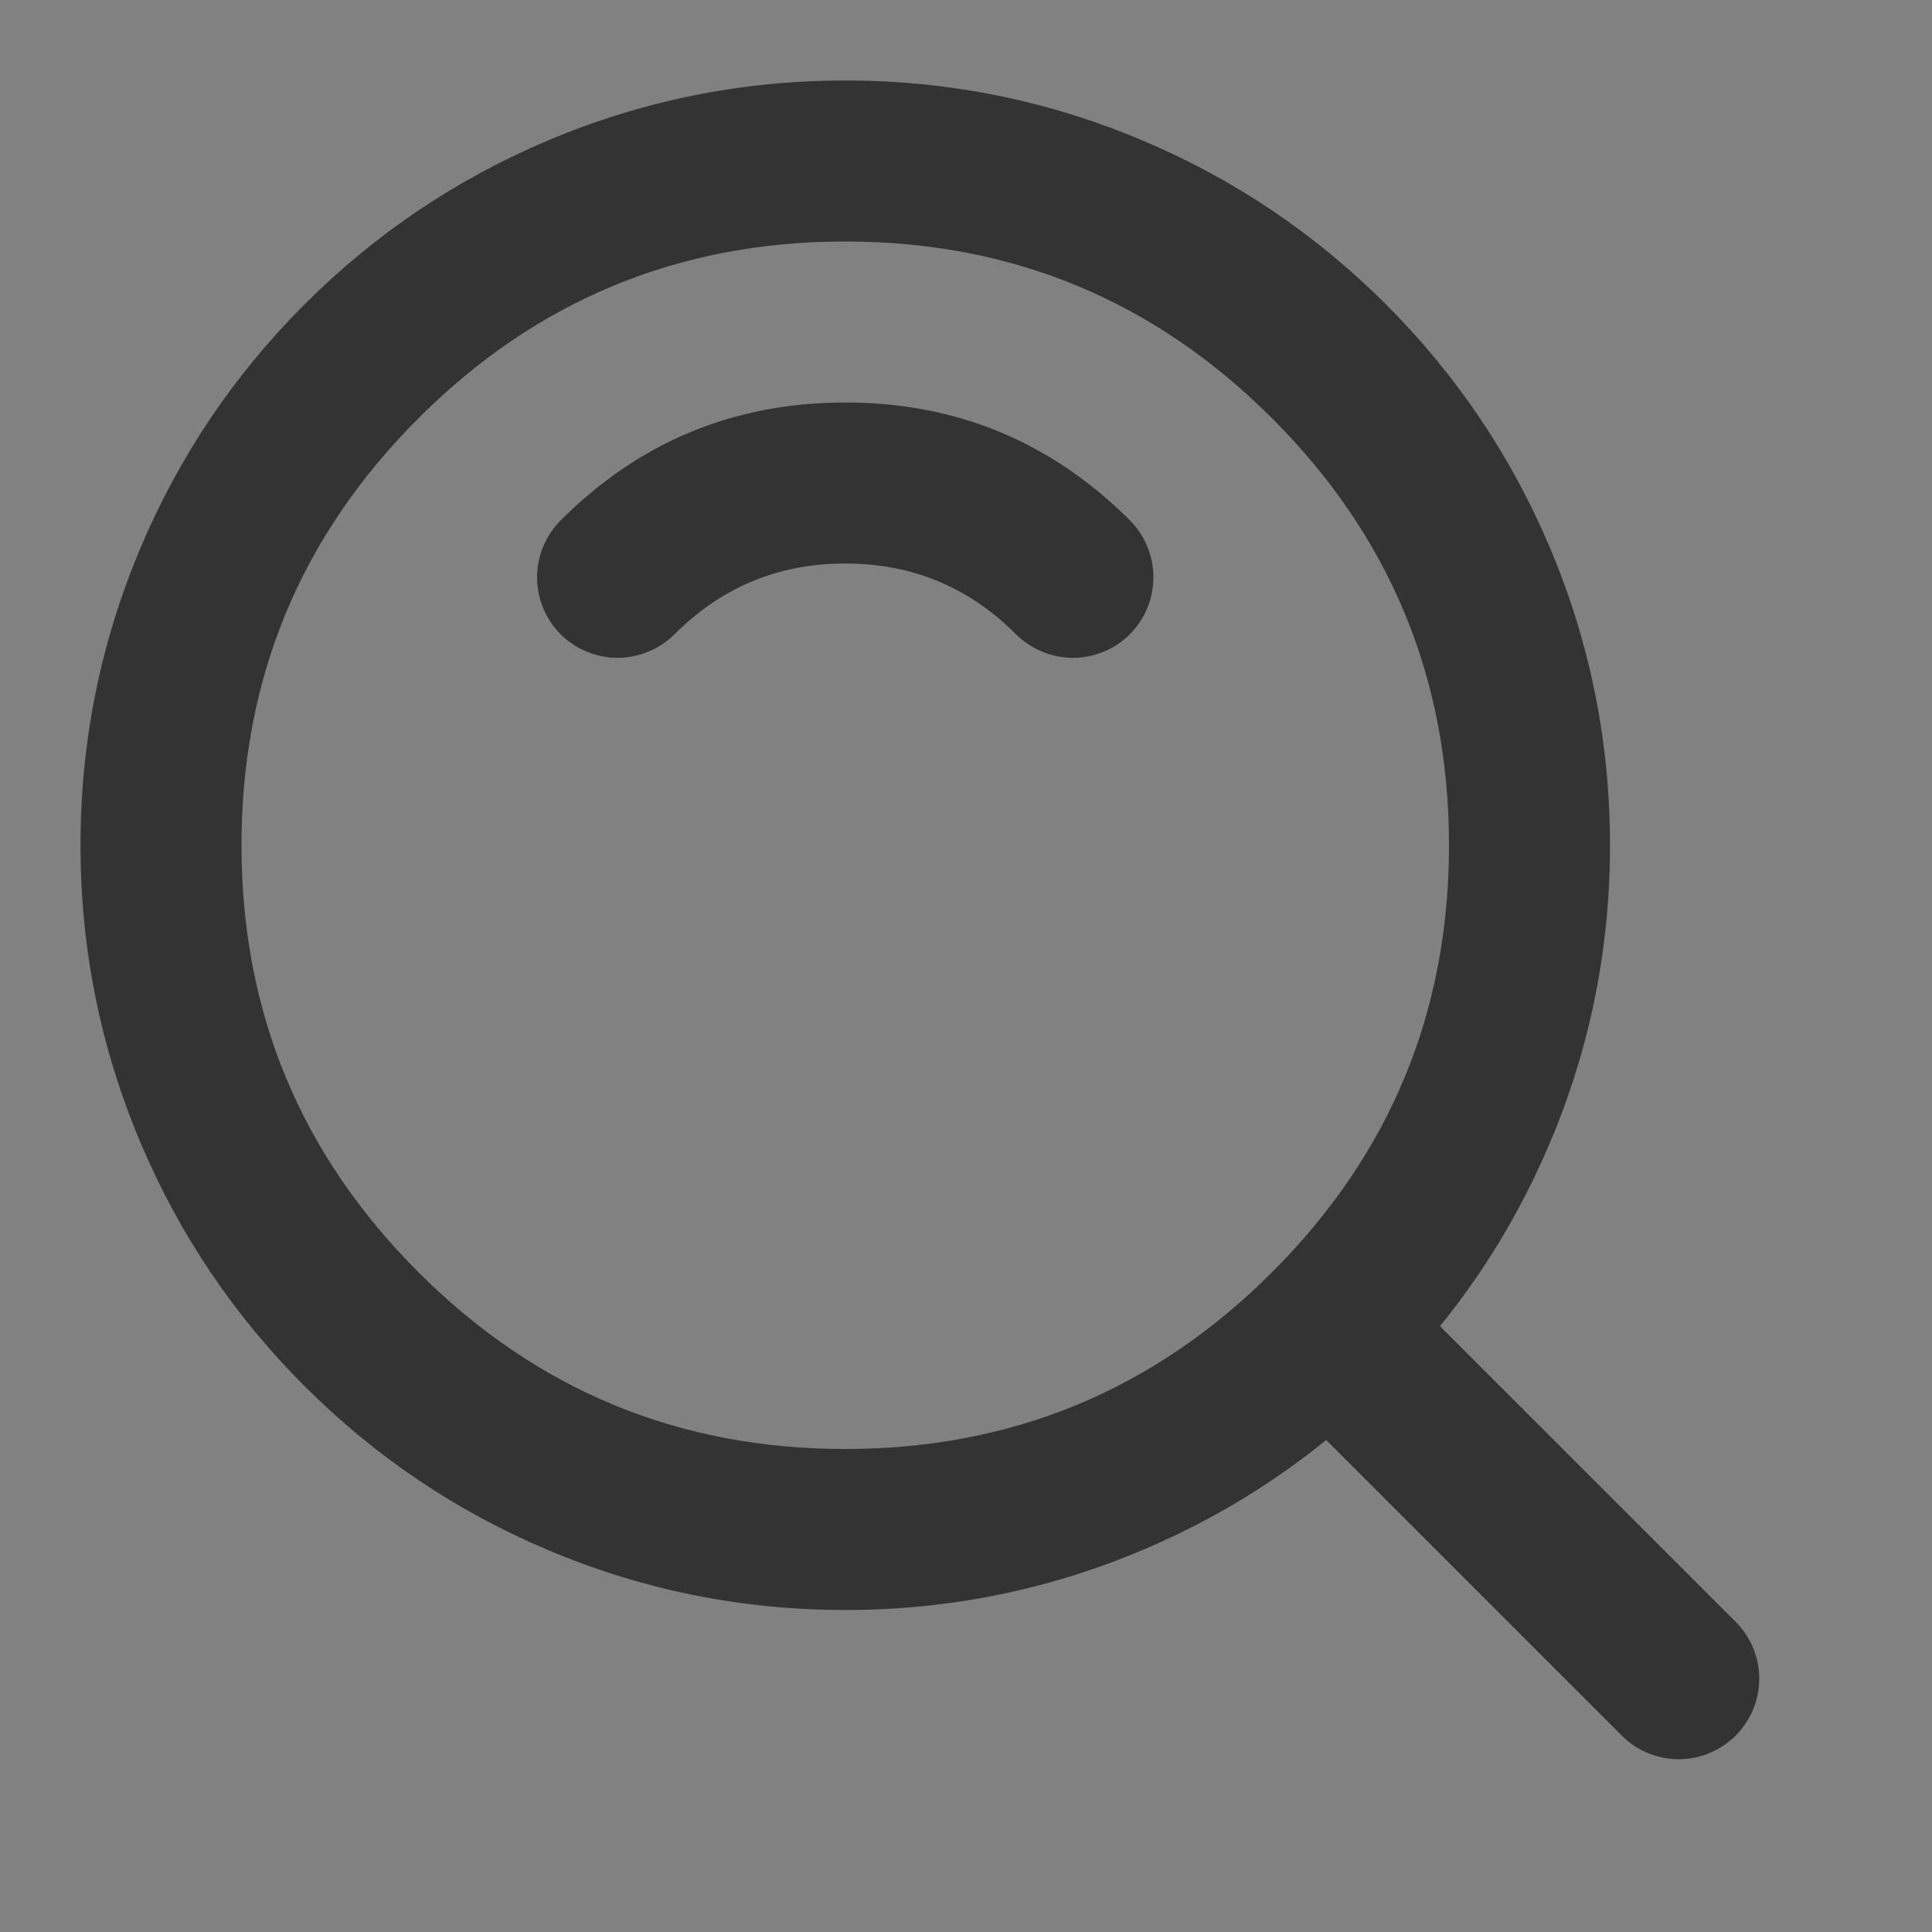
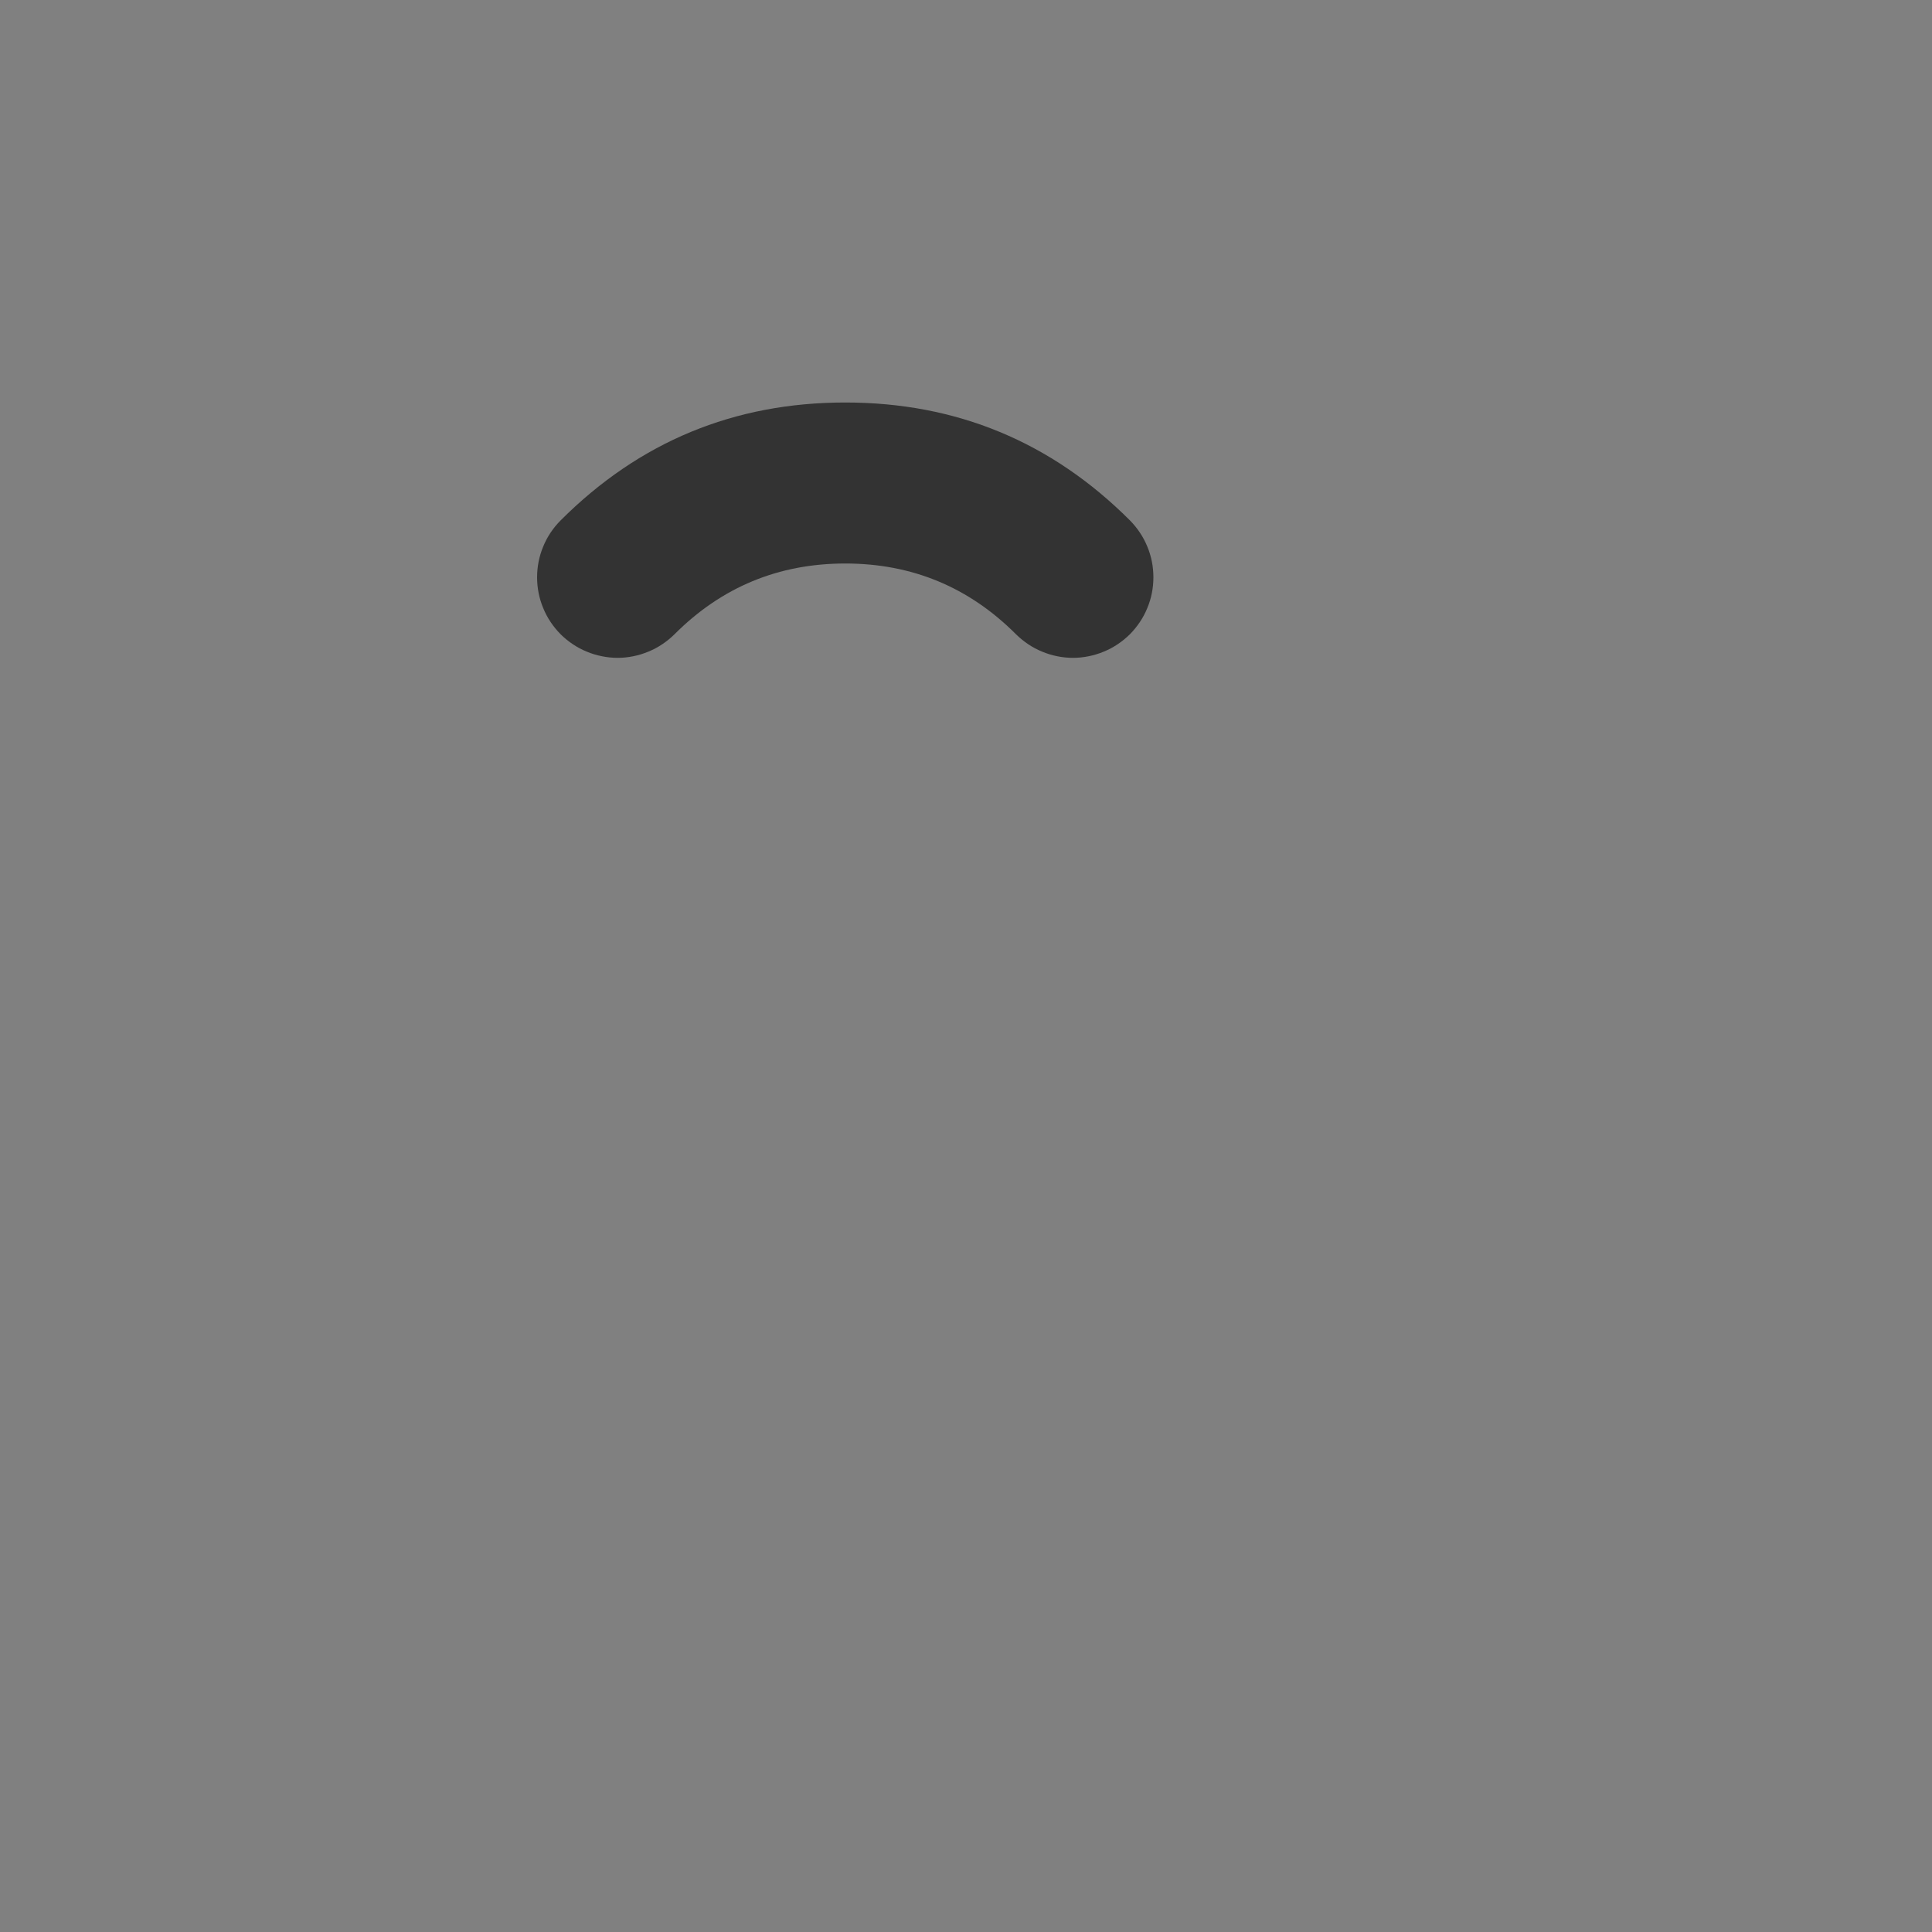
<svg xmlns="http://www.w3.org/2000/svg" fill="none" version="1.1" width="24" height="24" viewBox="0 0 24 24">
  <rect x="0" y="0" width="24" height="24" fill="#808080" stroke="none" />
  <defs>
    <clipPath id="master_svg0_1_8098">
      <rect x="0" y="0" width="24" height="24" rx="0" />
    </clipPath>
  </defs>
  <g clip-path="url(#master_svg0_1_8098)">
    <g>
-       <rect x="0" y="0" width="24" height="24" rx="0" fill="#FFFFFF" fill-opacity="0.01" />
-     </g>
+       </g>
    <g>
-       <path d="M3,10.5Q3,13.607,5.197,15.803Q7.393,18,10.5,18Q13.607,18,15.803,15.803Q18,13.607,18,10.5Q18,7.393,15.803,5.197Q13.607,3,10.5,3Q7.393,3,5.197,5.197Q3,7.393,3,10.5ZM1,10.5Q1,8.568,1.747,6.802Q2.468,5.097,3.782,3.782Q5.097,2.468,6.802,1.747Q8.568,1,10.5,1Q12.432,1,14.198,1.747Q15.903,2.468,17.218,3.782Q18.532,5.097,19.253,6.802Q20,8.568,20,10.5Q20,12.432,19.253,14.198Q18.532,15.903,17.218,17.218Q15.903,18.532,14.198,19.253Q12.432,20,10.5,20Q8.568,20,6.802,19.253Q5.097,18.532,3.782,17.218Q2.468,15.903,1.747,14.198Q1,12.432,1,10.5Z" fill="#333333" fill-opacity="1" />
-     </g>
+       </g>
    <g>
      <path d="M6.965,6.464Q8.429,5,10.5,5Q12.571,5,14.036,6.464Q14.105,6.534,14.16,6.616Q14.215,6.698,14.252,6.789Q14.29,6.88,14.309,6.976Q14.328,7.073,14.328,7.172Q14.328,7.27,14.309,7.367Q14.29,7.463,14.252,7.554Q14.215,7.645,14.16,7.727Q14.105,7.809,14.036,7.879Q13.966,7.948,13.884,8.003Q13.802,8.058,13.711,8.095Q13.62,8.133,13.524,8.152Q13.427,8.172,13.328,8.172Q13.23,8.172,13.133,8.152Q13.037,8.133,12.946,8.095Q12.855,8.058,12.773,8.003Q12.691,7.948,12.621,7.879Q11.743,7,10.5,7Q9.257,7,8.379,7.879Q8.309,7.948,8.227,8.003Q8.145,8.058,8.054,8.095Q7.963,8.133,7.867,8.152Q7.77,8.172,7.672,8.172Q7.573,8.172,7.477,8.152Q7.38,8.133,7.289,8.095Q7.198,8.058,7.116,8.003Q7.034,7.948,6.964,7.879Q6.895,7.809,6.84,7.727Q6.785,7.645,6.748,7.554Q6.71,7.463,6.691,7.367Q6.672,7.27,6.672,7.172Q6.672,7.073,6.691,6.976Q6.71,6.88,6.748,6.789Q6.785,6.698,6.84,6.616Q6.895,6.534,6.965,6.464ZM8.672,7.172Q8.672,7.27,8.652,7.367Q8.633,7.463,8.596,7.554Q8.558,7.645,8.503,7.727Q8.448,7.809,8.379,7.879Q8.309,7.948,8.227,8.003Q8.145,8.058,8.054,8.095Q7.963,8.133,7.867,8.152Q7.77,8.172,7.672,8.172Q7.573,8.172,7.477,8.152Q7.38,8.133,7.289,8.095Q7.198,8.058,7.116,8.003Q7.034,7.948,6.965,7.879Q6.895,7.809,6.84,7.727Q6.785,7.645,6.748,7.554Q6.71,7.463,6.691,7.367Q6.672,7.27,6.672,7.172Q6.672,7.073,6.691,6.976Q6.71,6.88,6.748,6.789Q6.785,6.698,6.84,6.616Q6.895,6.534,6.965,6.464Q7.034,6.395,7.116,6.34Q7.198,6.285,7.289,6.248Q7.38,6.21,7.477,6.191Q7.573,6.172,7.672,6.172Q7.77,6.172,7.867,6.191Q7.963,6.21,8.054,6.248Q8.145,6.285,8.227,6.34Q8.309,6.395,8.379,6.464Q8.448,6.534,8.503,6.616Q8.558,6.698,8.596,6.789Q8.633,6.88,8.652,6.976Q8.672,7.073,8.672,7.172ZM14.328,7.172Q14.328,7.27,14.309,7.367Q14.29,7.463,14.252,7.554Q14.215,7.645,14.16,7.727Q14.105,7.809,14.036,7.879Q13.966,7.948,13.884,8.003Q13.802,8.058,13.711,8.095Q13.62,8.133,13.524,8.152Q13.427,8.172,13.328,8.172Q13.23,8.172,13.133,8.152Q13.037,8.133,12.946,8.095Q12.855,8.058,12.773,8.003Q12.691,7.948,12.621,7.879Q12.552,7.809,12.497,7.727Q12.442,7.645,12.405,7.554Q12.367,7.463,12.348,7.367Q12.328,7.27,12.328,7.172Q12.328,7.073,12.348,6.976Q12.367,6.88,12.405,6.789Q12.442,6.698,12.497,6.616Q12.552,6.534,12.621,6.464Q12.691,6.395,12.773,6.34Q12.855,6.285,12.946,6.248Q13.037,6.21,13.133,6.191Q13.23,6.172,13.328,6.172Q13.427,6.172,13.524,6.191Q13.62,6.21,13.711,6.248Q13.802,6.285,13.884,6.34Q13.966,6.395,14.036,6.464Q14.105,6.534,14.16,6.616Q14.215,6.698,14.252,6.789Q14.29,6.88,14.309,6.976Q14.328,7.073,14.328,7.172Z" fill="#333333" fill-opacity="1" />
    </g>
    <g>
-       <path d="M20.147,21.561L15.904,17.318Q15.834,17.248,15.78,17.166Q15.725,17.085,15.687,16.994Q15.65,16.903,15.63,16.806Q15.611,16.709,15.611,16.611Q15.611,16.512,15.63,16.416Q15.65,16.319,15.687,16.228Q15.725,16.137,15.78,16.055Q15.834,15.973,15.904,15.904Q15.974,15.834,16.056,15.779Q16.137,15.725,16.228,15.687Q16.319,15.649,16.416,15.63Q16.513,15.611,16.611,15.611Q16.71,15.611,16.806,15.63Q16.903,15.649,16.994,15.687Q17.085,15.725,17.167,15.779Q17.249,15.834,17.318,15.904L21.561,20.146Q21.63,20.216,21.685,20.298Q21.74,20.38,21.778,20.471Q21.815,20.562,21.835,20.658Q21.854,20.755,21.854,20.854Q21.854,20.952,21.835,21.049Q21.815,21.145,21.778,21.236Q21.74,21.327,21.685,21.409Q21.63,21.491,21.561,21.561Q21.491,21.63,21.409,21.685Q21.327,21.74,21.236,21.777Q21.145,21.815,21.049,21.834Q20.952,21.854,20.854,21.854Q20.755,21.854,20.659,21.834Q20.562,21.815,20.471,21.777Q20.38,21.74,20.298,21.685Q20.216,21.63,20.147,21.561ZM21.854,20.854Q21.854,20.952,21.835,21.049Q21.815,21.145,21.778,21.236Q21.74,21.327,21.685,21.409Q21.63,21.491,21.561,21.561Q21.491,21.63,21.409,21.685Q21.327,21.74,21.236,21.777Q21.145,21.815,21.049,21.834Q20.952,21.854,20.854,21.854Q20.755,21.854,20.659,21.834Q20.562,21.815,20.471,21.777Q20.38,21.74,20.298,21.685Q20.216,21.63,20.147,21.561Q20.077,21.491,20.022,21.409Q19.968,21.327,19.93,21.236Q19.892,21.145,19.873,21.049Q19.854,20.952,19.854,20.854Q19.854,20.755,19.873,20.658Q19.892,20.562,19.93,20.471Q19.968,20.38,20.022,20.298Q20.077,20.216,20.147,20.146Q20.216,20.077,20.298,20.022Q20.38,19.967,20.471,19.93Q20.562,19.892,20.659,19.873Q20.755,19.854,20.854,19.854Q20.952,19.854,21.049,19.873Q21.145,19.892,21.236,19.93Q21.327,19.967,21.409,20.022Q21.491,20.077,21.561,20.146Q21.63,20.216,21.685,20.298Q21.74,20.38,21.778,20.471Q21.815,20.562,21.835,20.658Q21.854,20.755,21.854,20.854ZM17.611,16.611Q17.611,16.709,17.592,16.806Q17.573,16.903,17.535,16.994Q17.497,17.085,17.443,17.166Q17.388,17.248,17.318,17.318Q17.249,17.388,17.167,17.442Q17.085,17.497,16.994,17.535Q16.903,17.572,16.806,17.592Q16.71,17.611,16.611,17.611Q16.513,17.611,16.416,17.592Q16.319,17.572,16.228,17.535Q16.137,17.497,16.056,17.442Q15.974,17.388,15.904,17.318Q15.834,17.248,15.78,17.166Q15.725,17.085,15.687,16.994Q15.65,16.903,15.63,16.806Q15.611,16.709,15.611,16.611Q15.611,16.512,15.63,16.416Q15.65,16.319,15.687,16.228Q15.725,16.137,15.78,16.055Q15.834,15.973,15.904,15.904Q15.974,15.834,16.056,15.779Q16.137,15.725,16.228,15.687Q16.319,15.649,16.416,15.63Q16.513,15.611,16.611,15.611Q16.71,15.611,16.806,15.63Q16.903,15.649,16.994,15.687Q17.085,15.725,17.167,15.779Q17.249,15.834,17.318,15.904Q17.388,15.973,17.443,16.055Q17.497,16.137,17.535,16.228Q17.573,16.319,17.592,16.416Q17.611,16.512,17.611,16.611Z" fill="#333333" fill-opacity="1" />
-     </g>
+       </g>
  </g>
</svg>